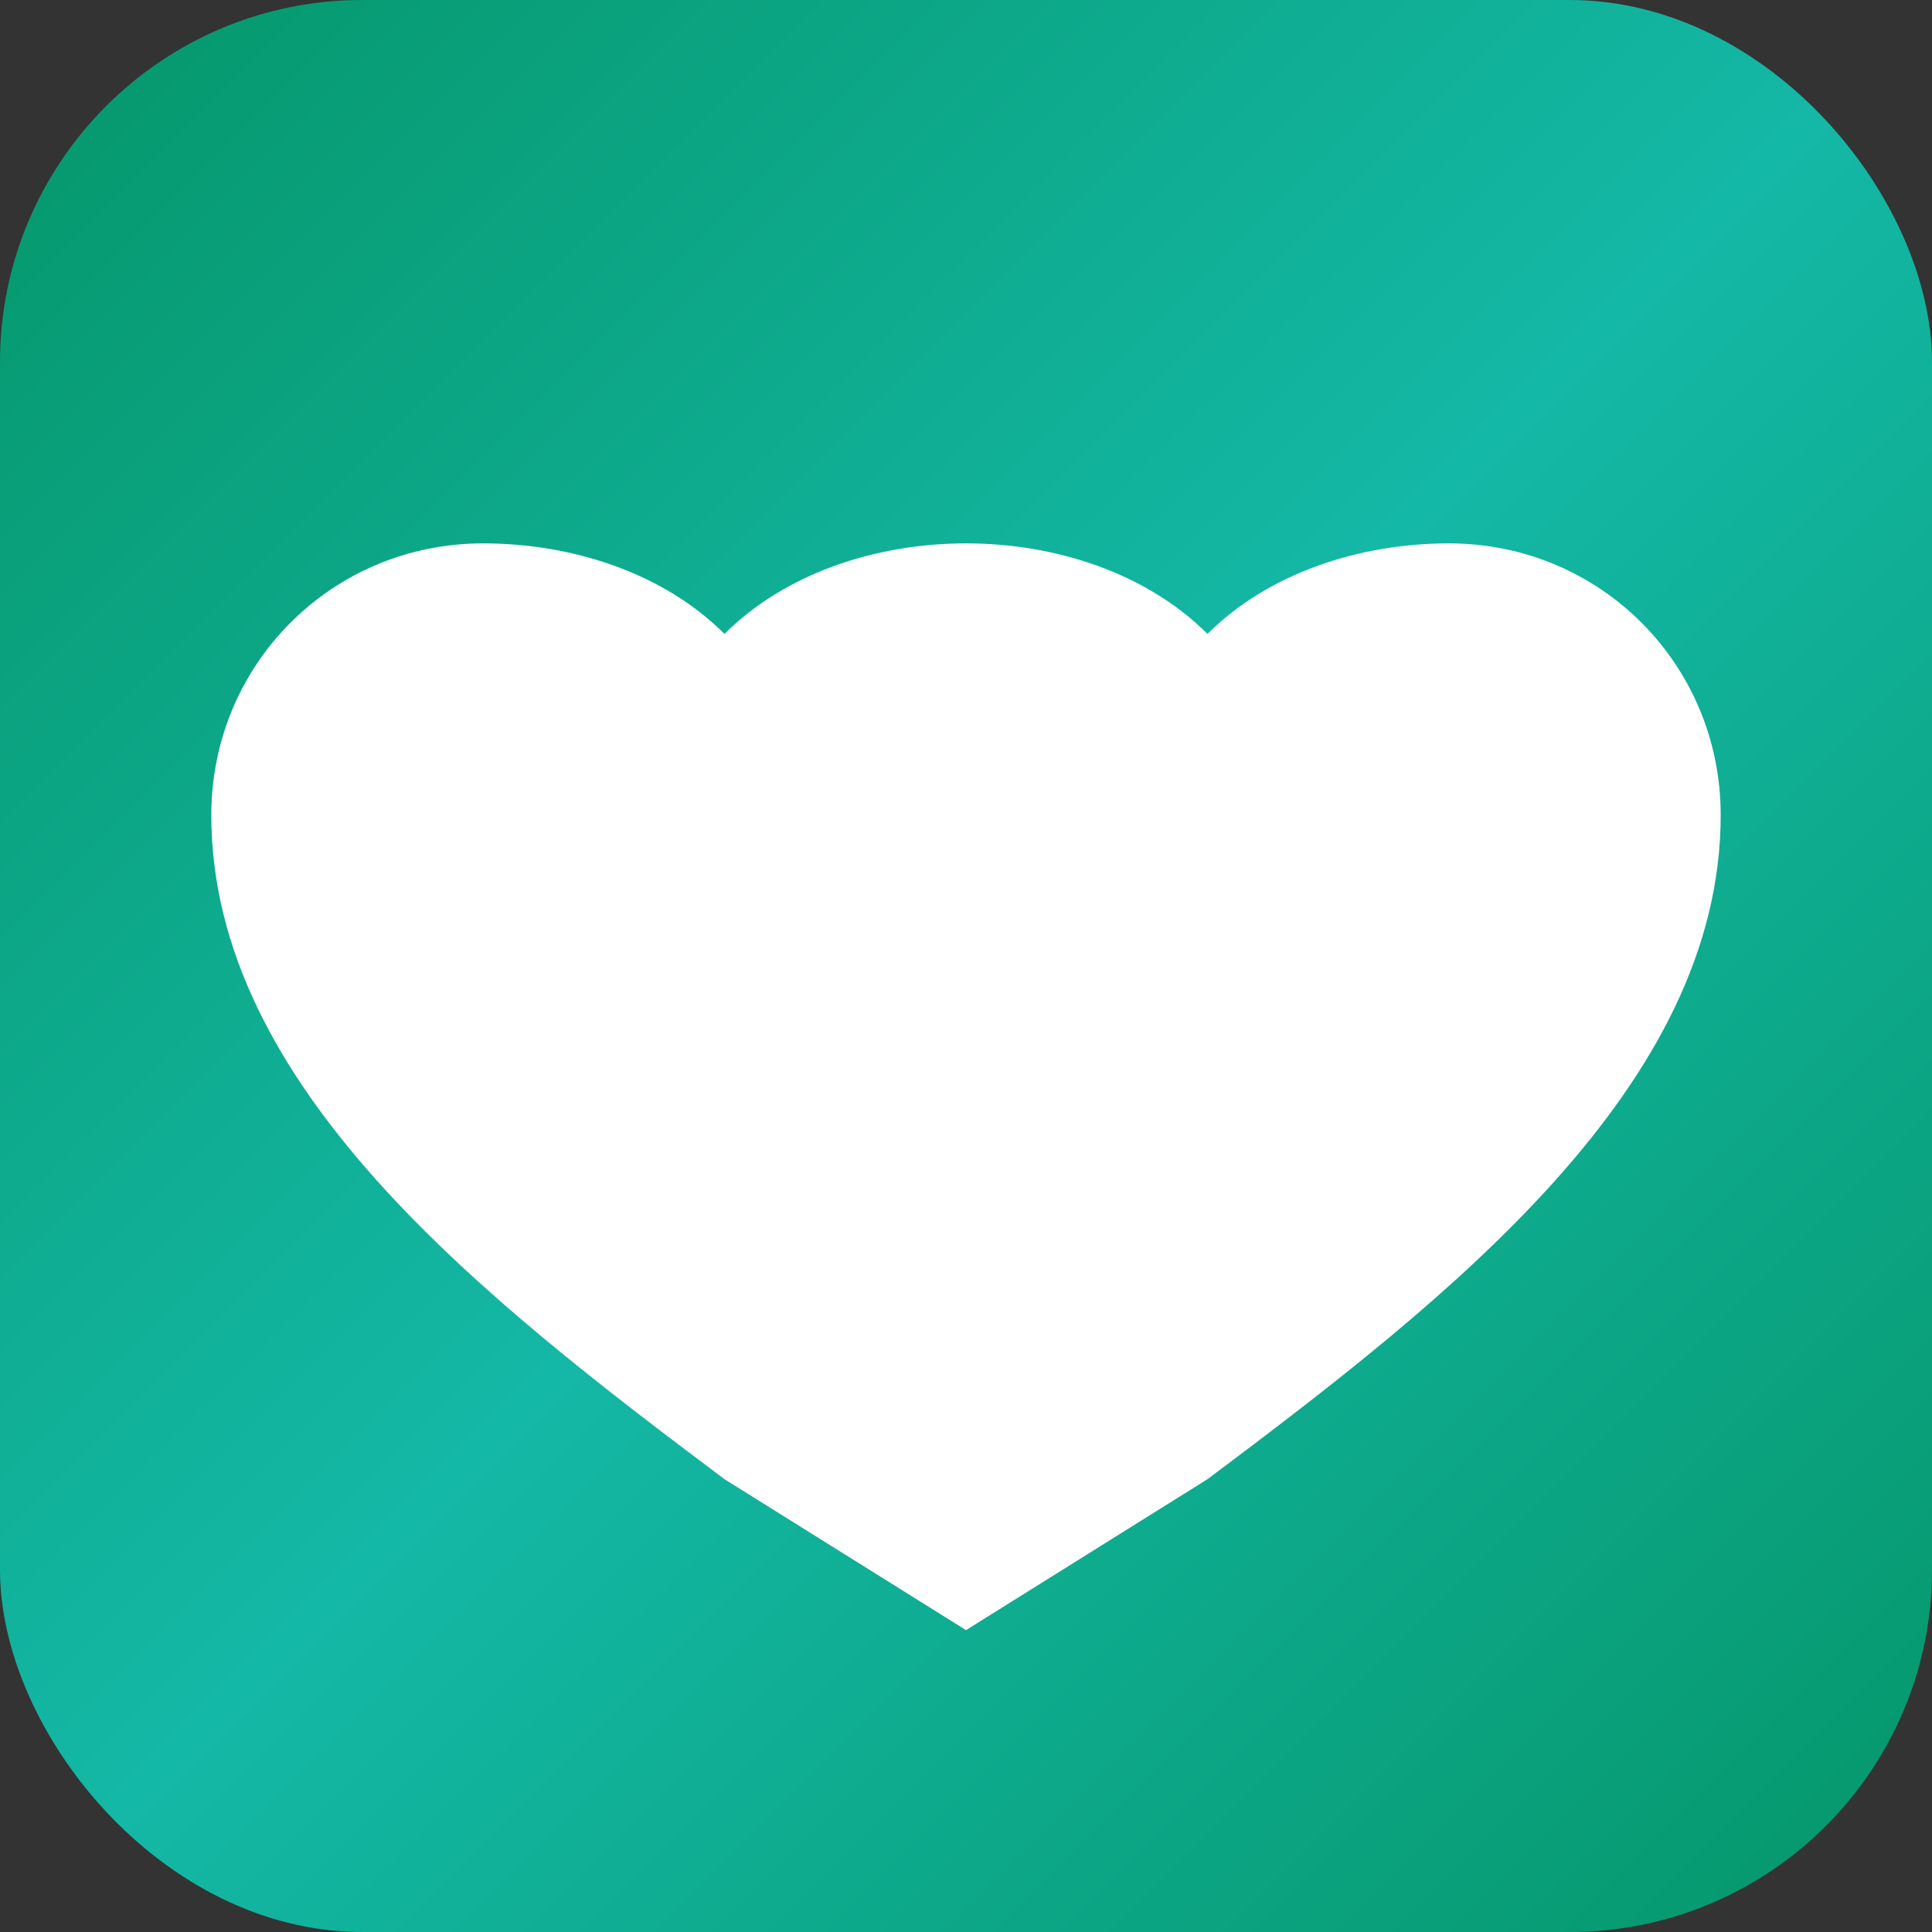
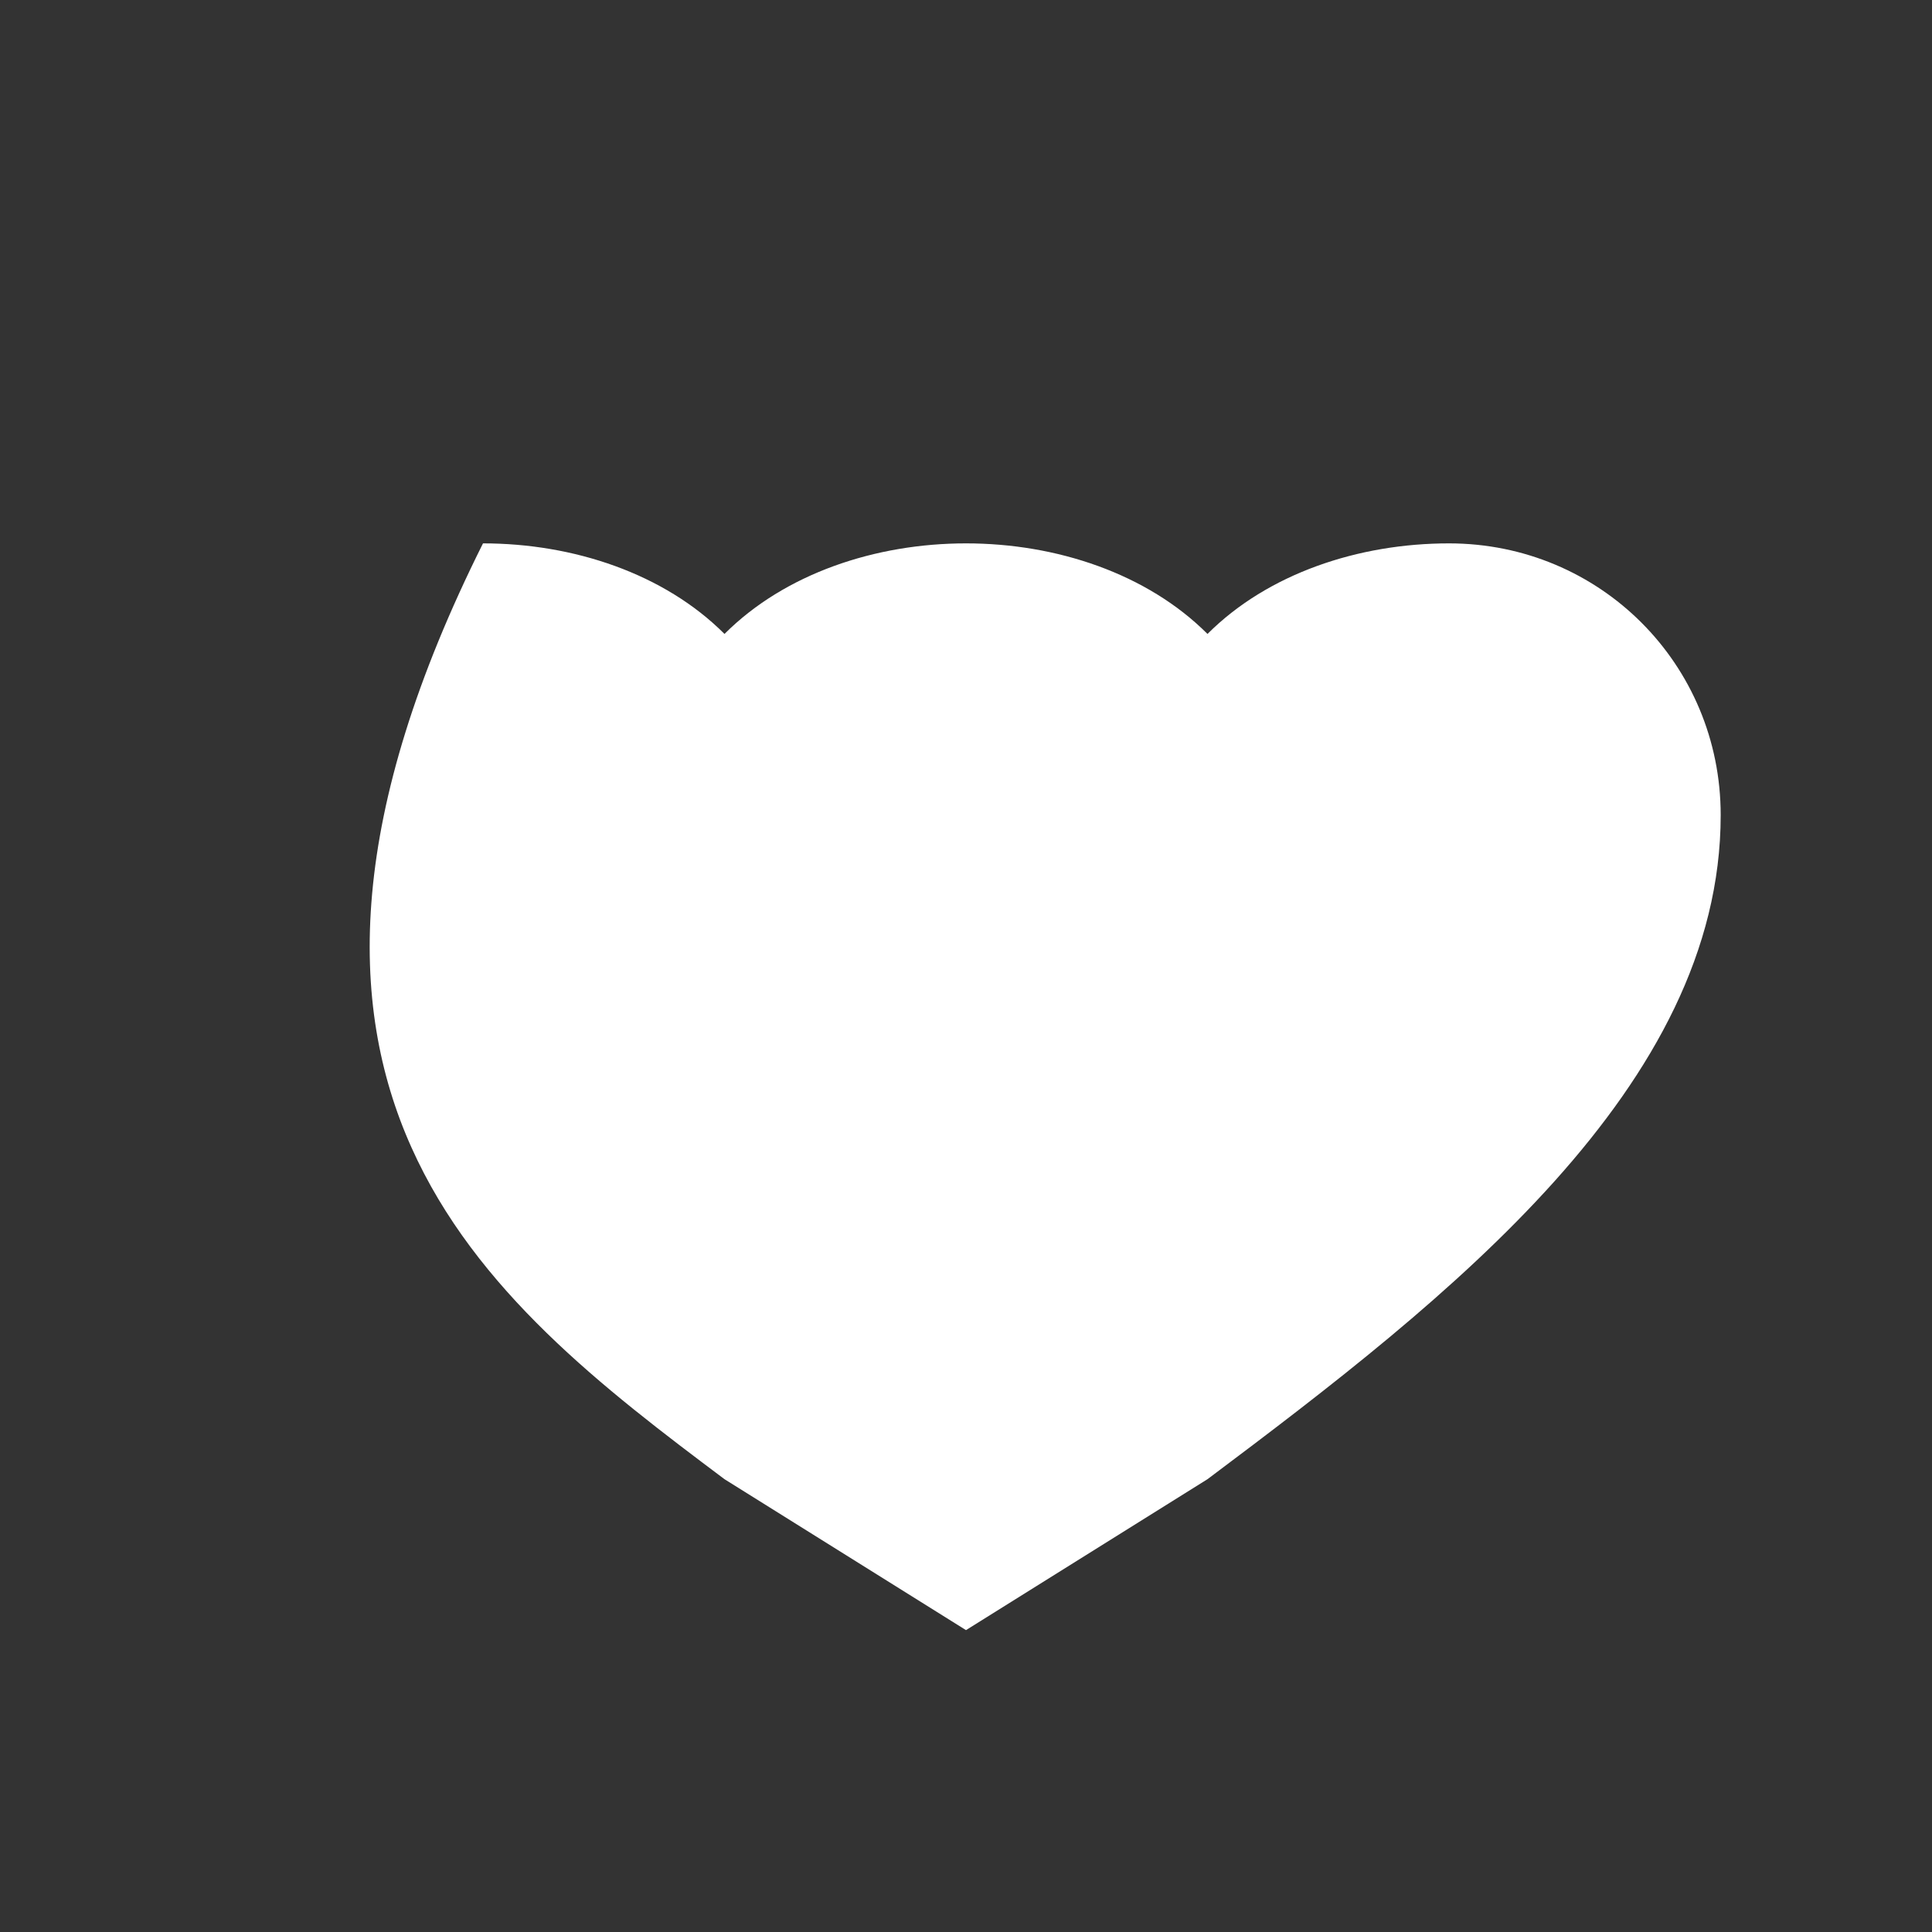
<svg xmlns="http://www.w3.org/2000/svg" width="32" height="32" viewBox="0 0 32 32" fill="none">
  <rect x="0" y="0" width="32" height="32" fill="#333333" stroke="none" />
-   <rect width="32" height="32" rx="6" fill="url(#gradient)" />
-   <path d="M16 9C14.5 9 13 9.5 12 10.5C11 9.5 9.5 9 8 9C5.5 9 3.5 11 3.5 13.5C3.5 18 8 21.5 12 24.5L16 27L20 24.5C24 21.5 28.5 18 28.5 13.5C28.5 11 26.5 9 24 9C22.5 9 21 9.5 20 10.5C19 9.5 17.5 9 16 9Z" fill="white" />
+   <path d="M16 9C14.5 9 13 9.5 12 10.5C11 9.5 9.5 9 8 9C3.5 18 8 21.5 12 24.5L16 27L20 24.5C24 21.5 28.5 18 28.5 13.5C28.5 11 26.5 9 24 9C22.5 9 21 9.5 20 10.5C19 9.5 17.5 9 16 9Z" fill="white" />
  <defs>
    <linearGradient id="gradient" x1="0" y1="0" x2="32" y2="32" gradientUnits="userSpaceOnUse">
      <stop stop-color="#059669" />
      <stop offset="0.5" stop-color="#14B8A6" />
      <stop offset="1" stop-color="#059669" />
    </linearGradient>
  </defs>
</svg>